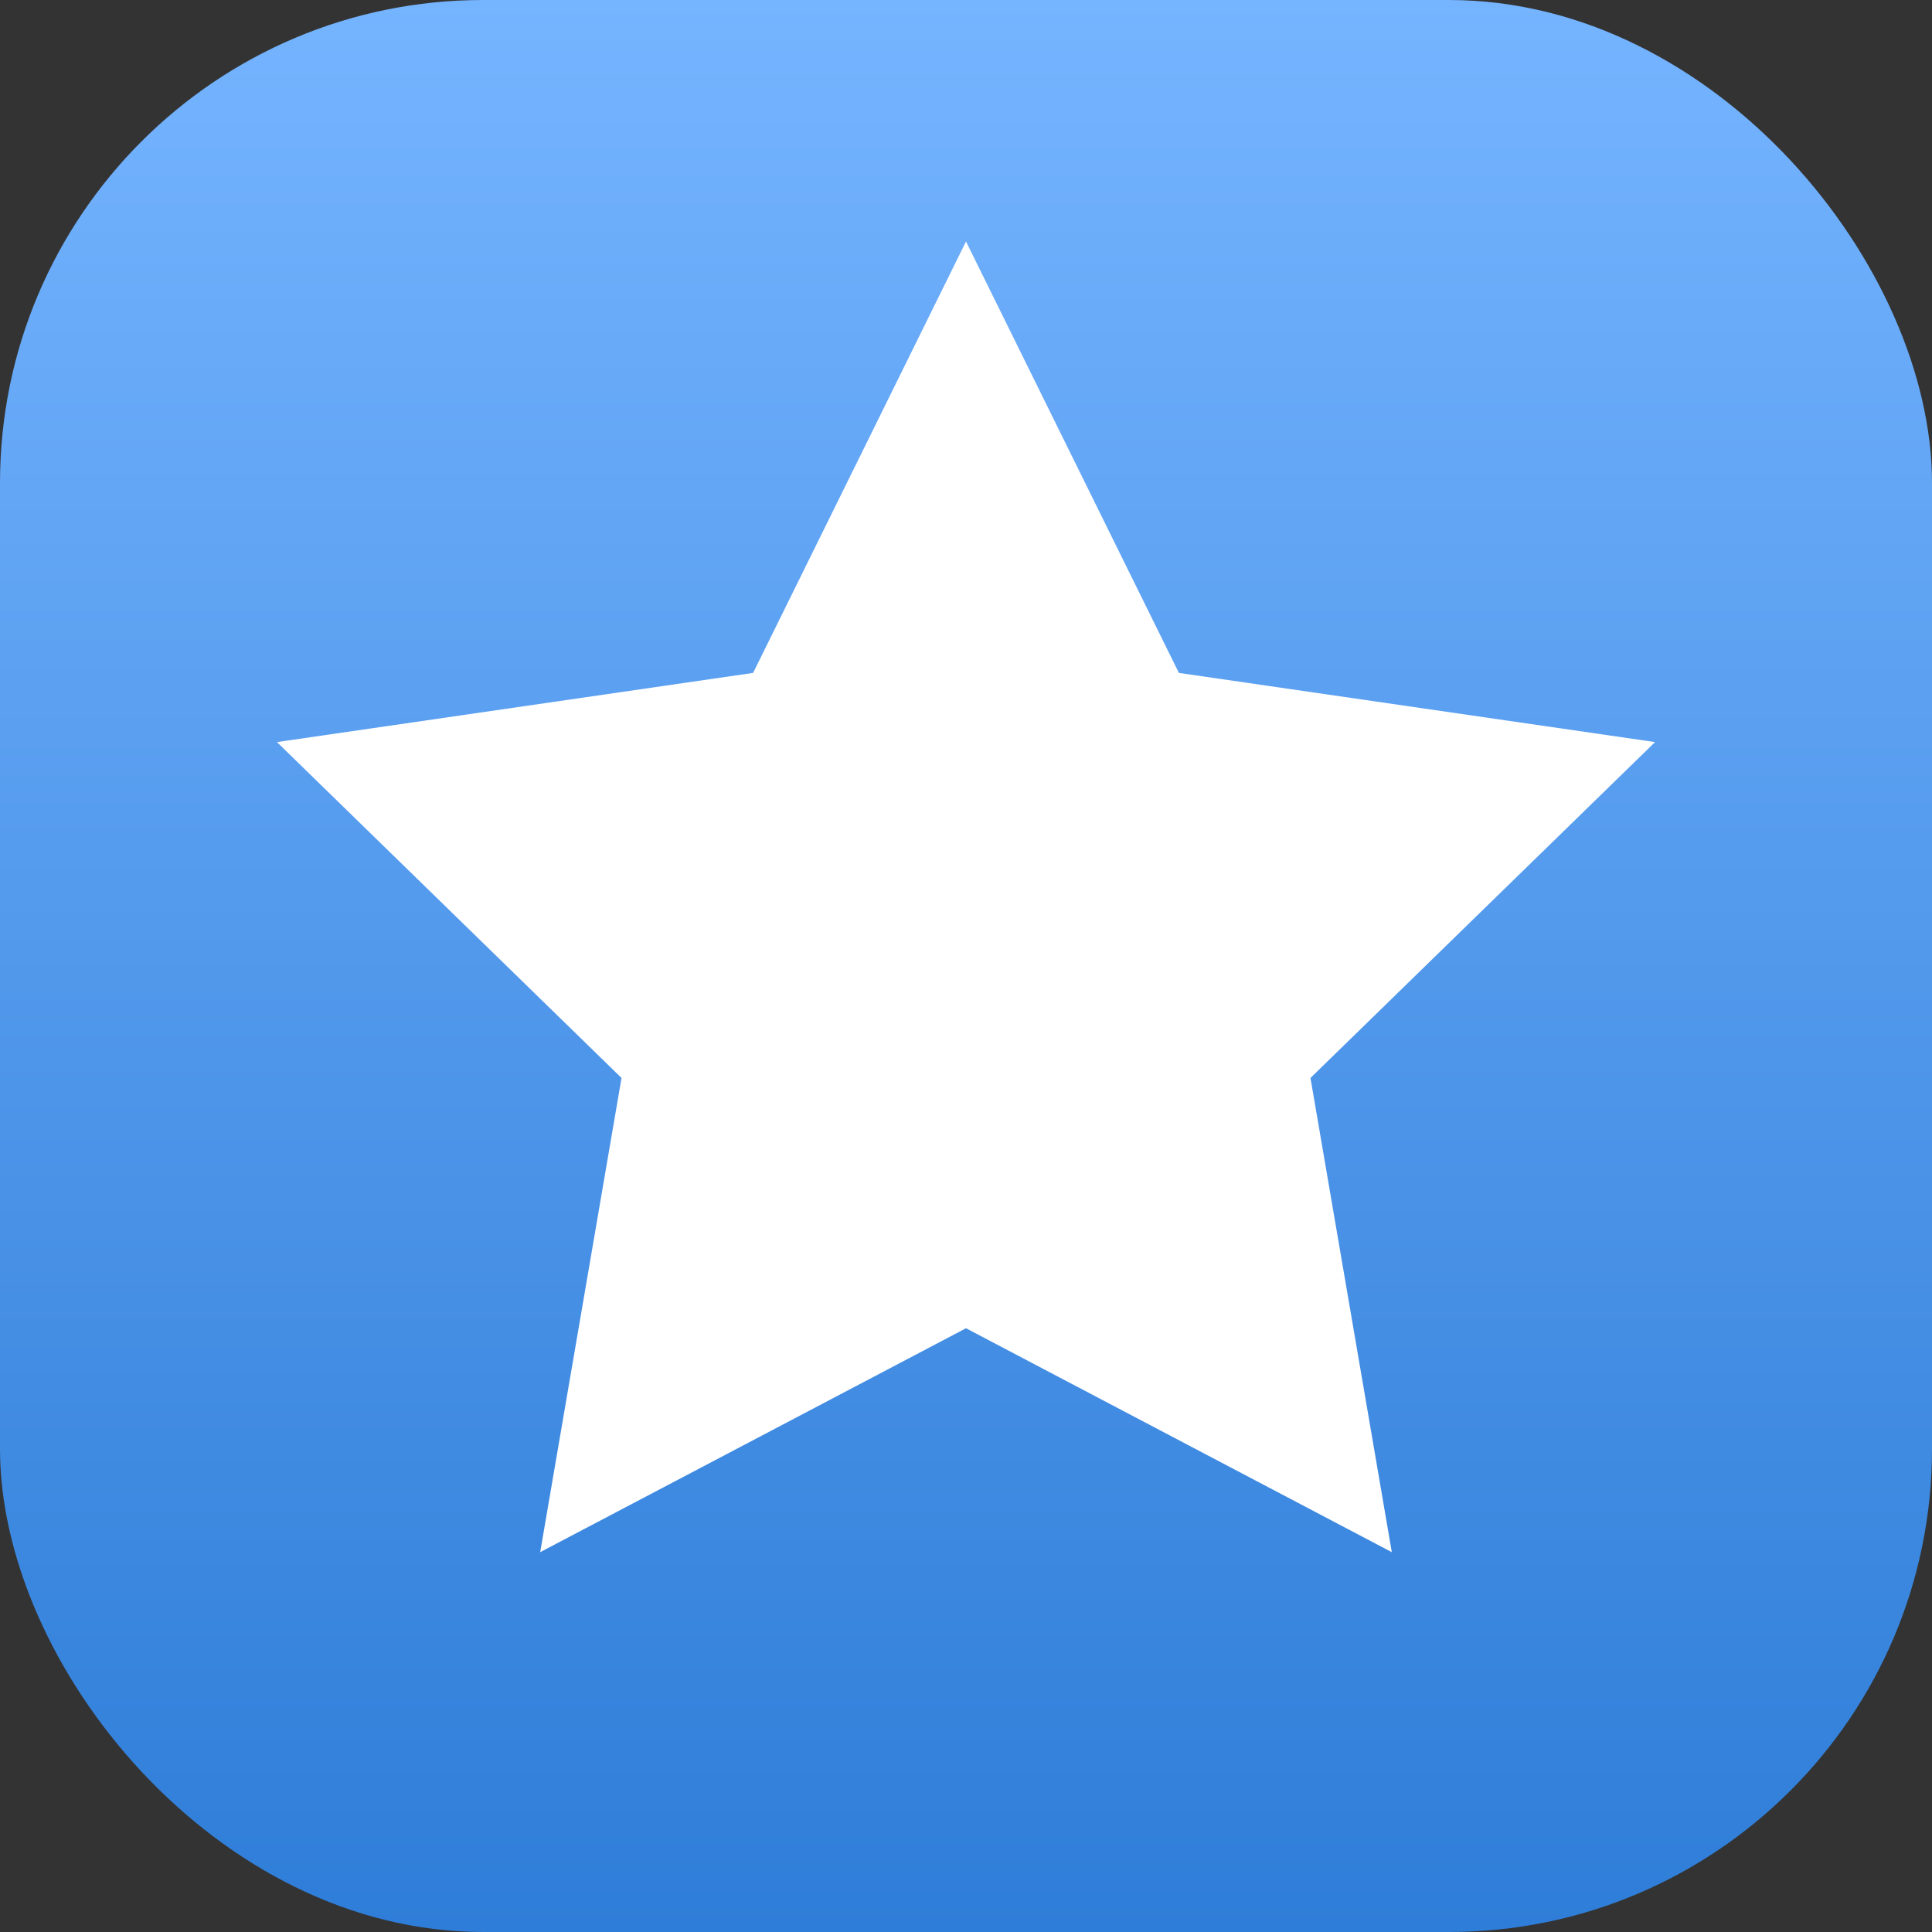
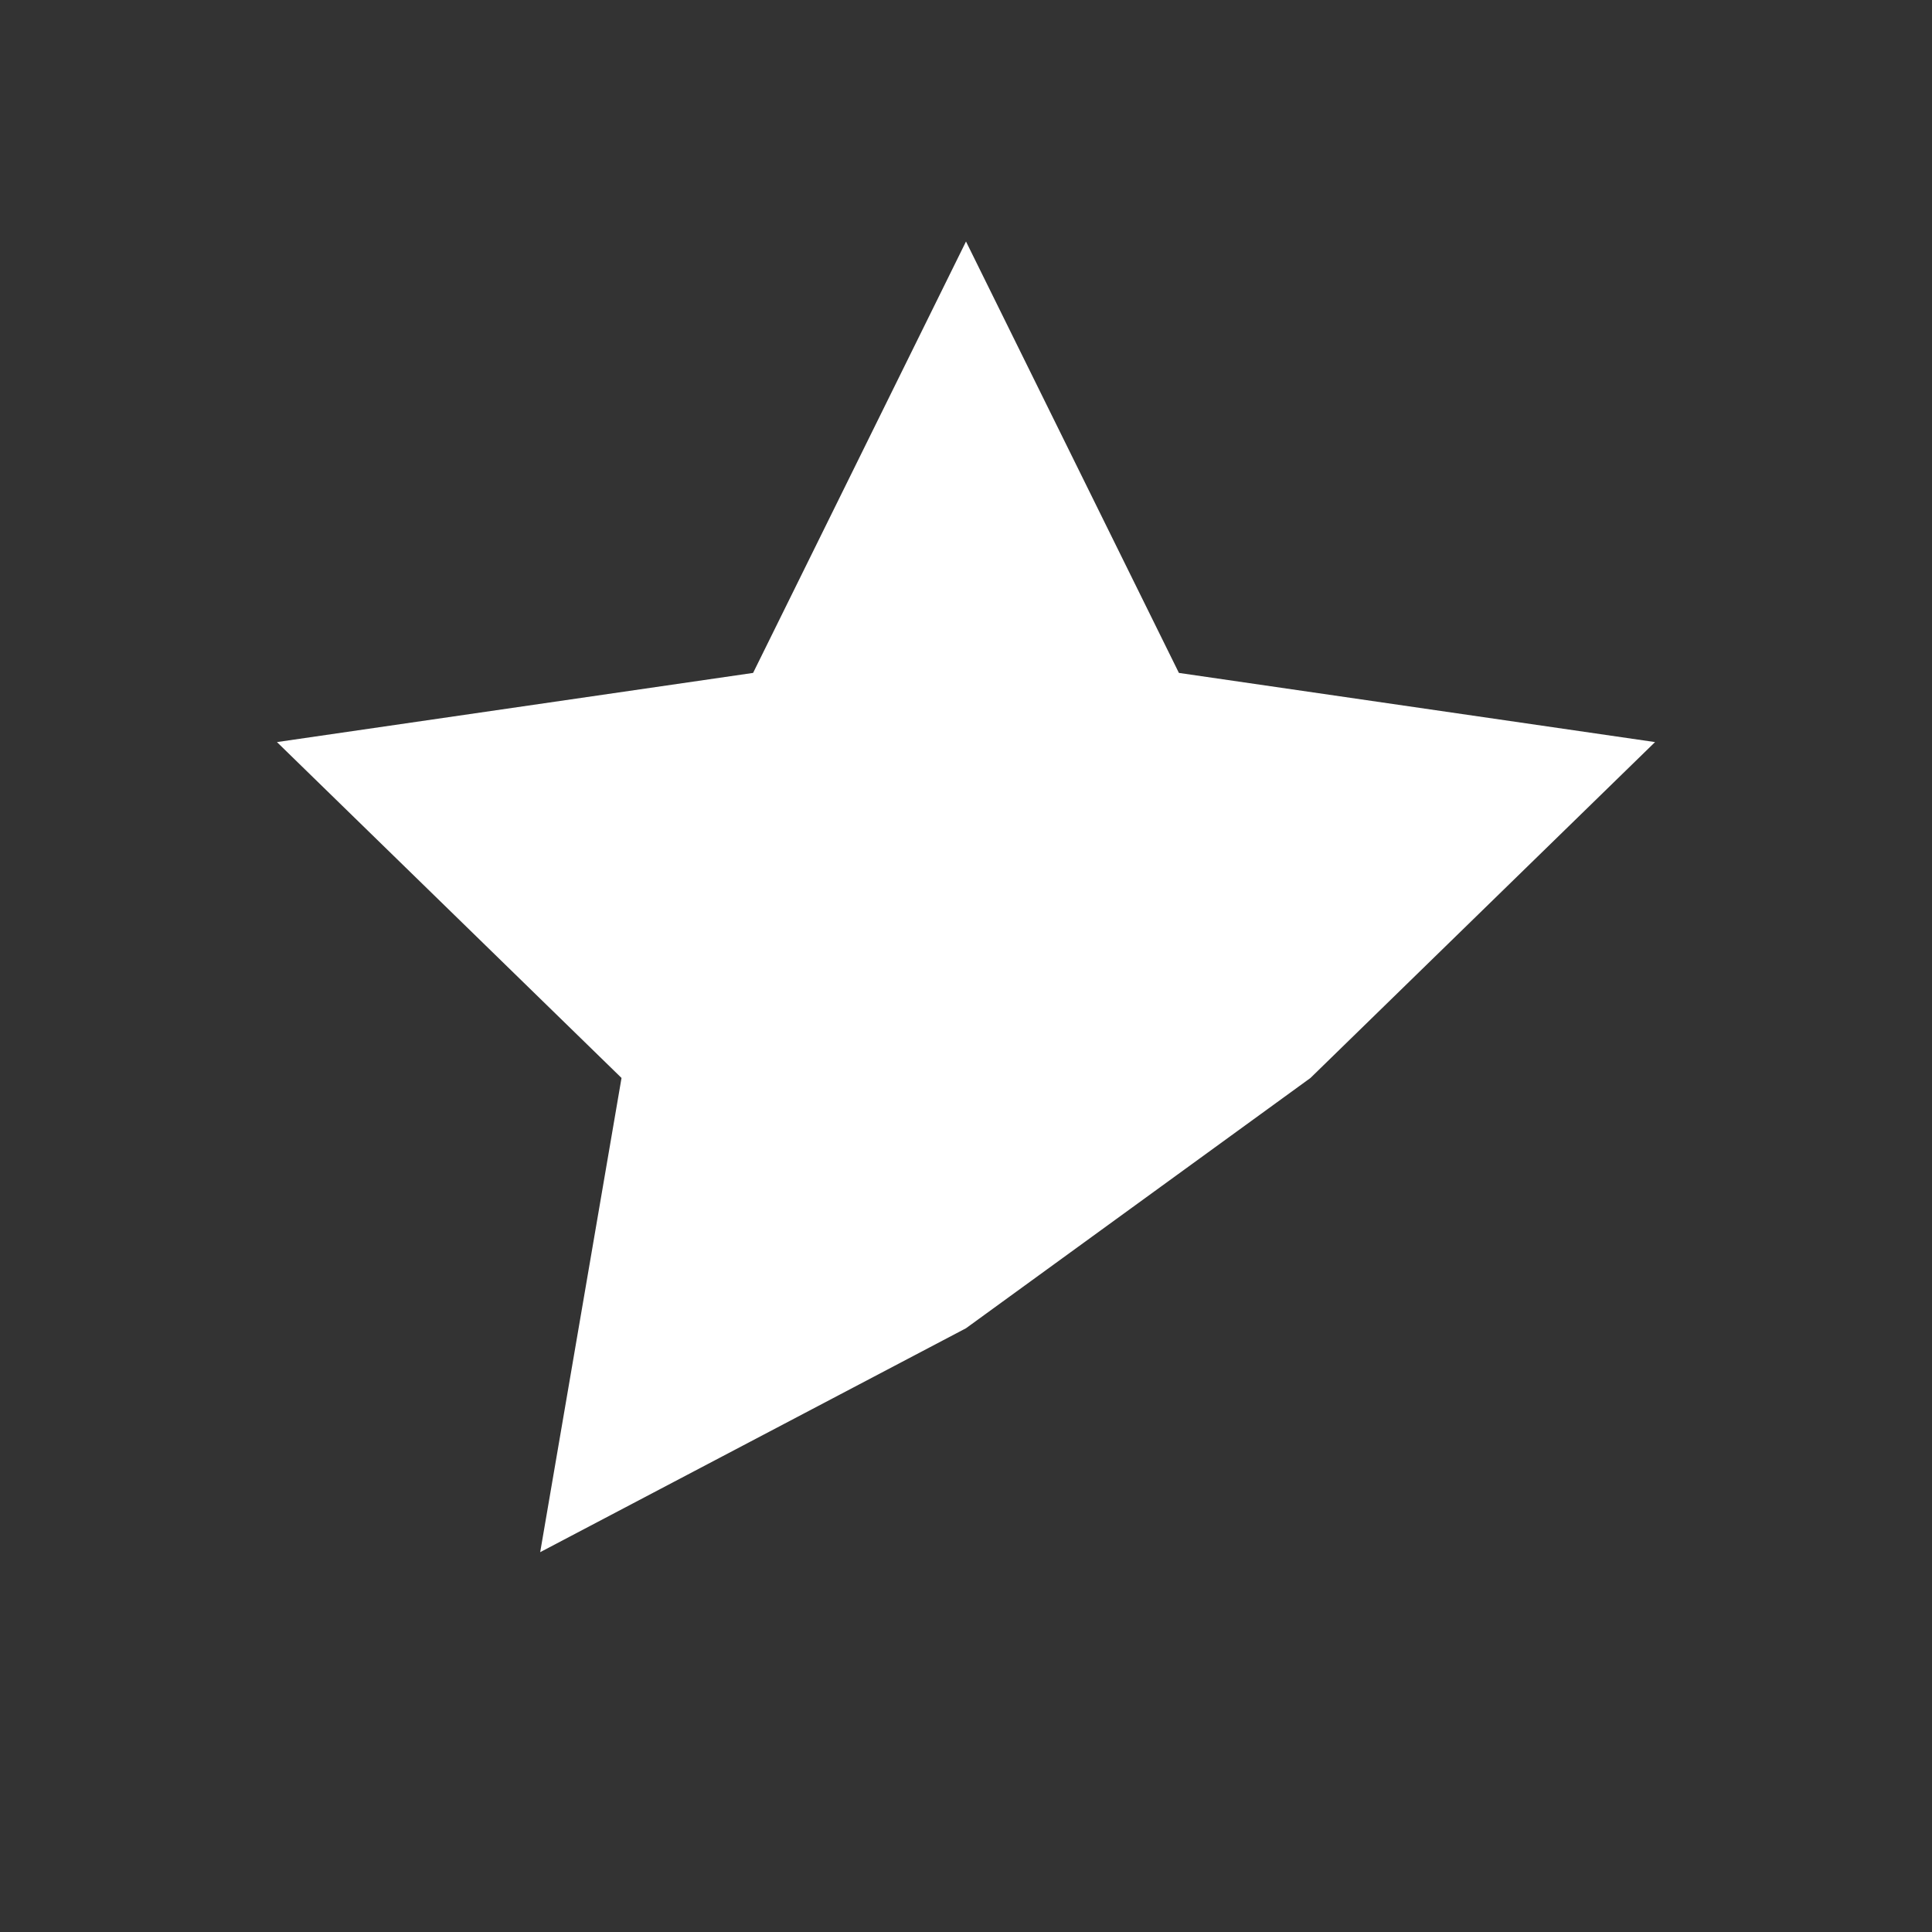
<svg xmlns="http://www.w3.org/2000/svg" width="20" height="20" viewBox="0 0 20 20" fill="none">
  <rect x="0" y="0" width="20" height="20" fill="#333333" stroke="none" />
-   <rect width="20" height="20" rx="5" fill="url(#paint0_linear_2376_31128)" />
-   <path d="M10 2.5L12.204 6.966L17.133 7.682L13.566 11.159L14.408 16.068L10 13.75L5.592 16.068L6.434 11.159L2.867 7.682L7.796 6.966L10 2.5Z" fill="white" />
+   <path d="M10 2.5L12.204 6.966L17.133 7.682L13.566 11.159L10 13.75L5.592 16.068L6.434 11.159L2.867 7.682L7.796 6.966L10 2.5Z" fill="white" />
  <defs>
    <linearGradient id="paint0_linear_2376_31128" x1="10" y1="0" x2="10" y2="20" gradientUnits="userSpaceOnUse">
      <stop stop-color="#75B4FF" />
      <stop offset="1" stop-color="#2E7DD8" />
    </linearGradient>
  </defs>
</svg>